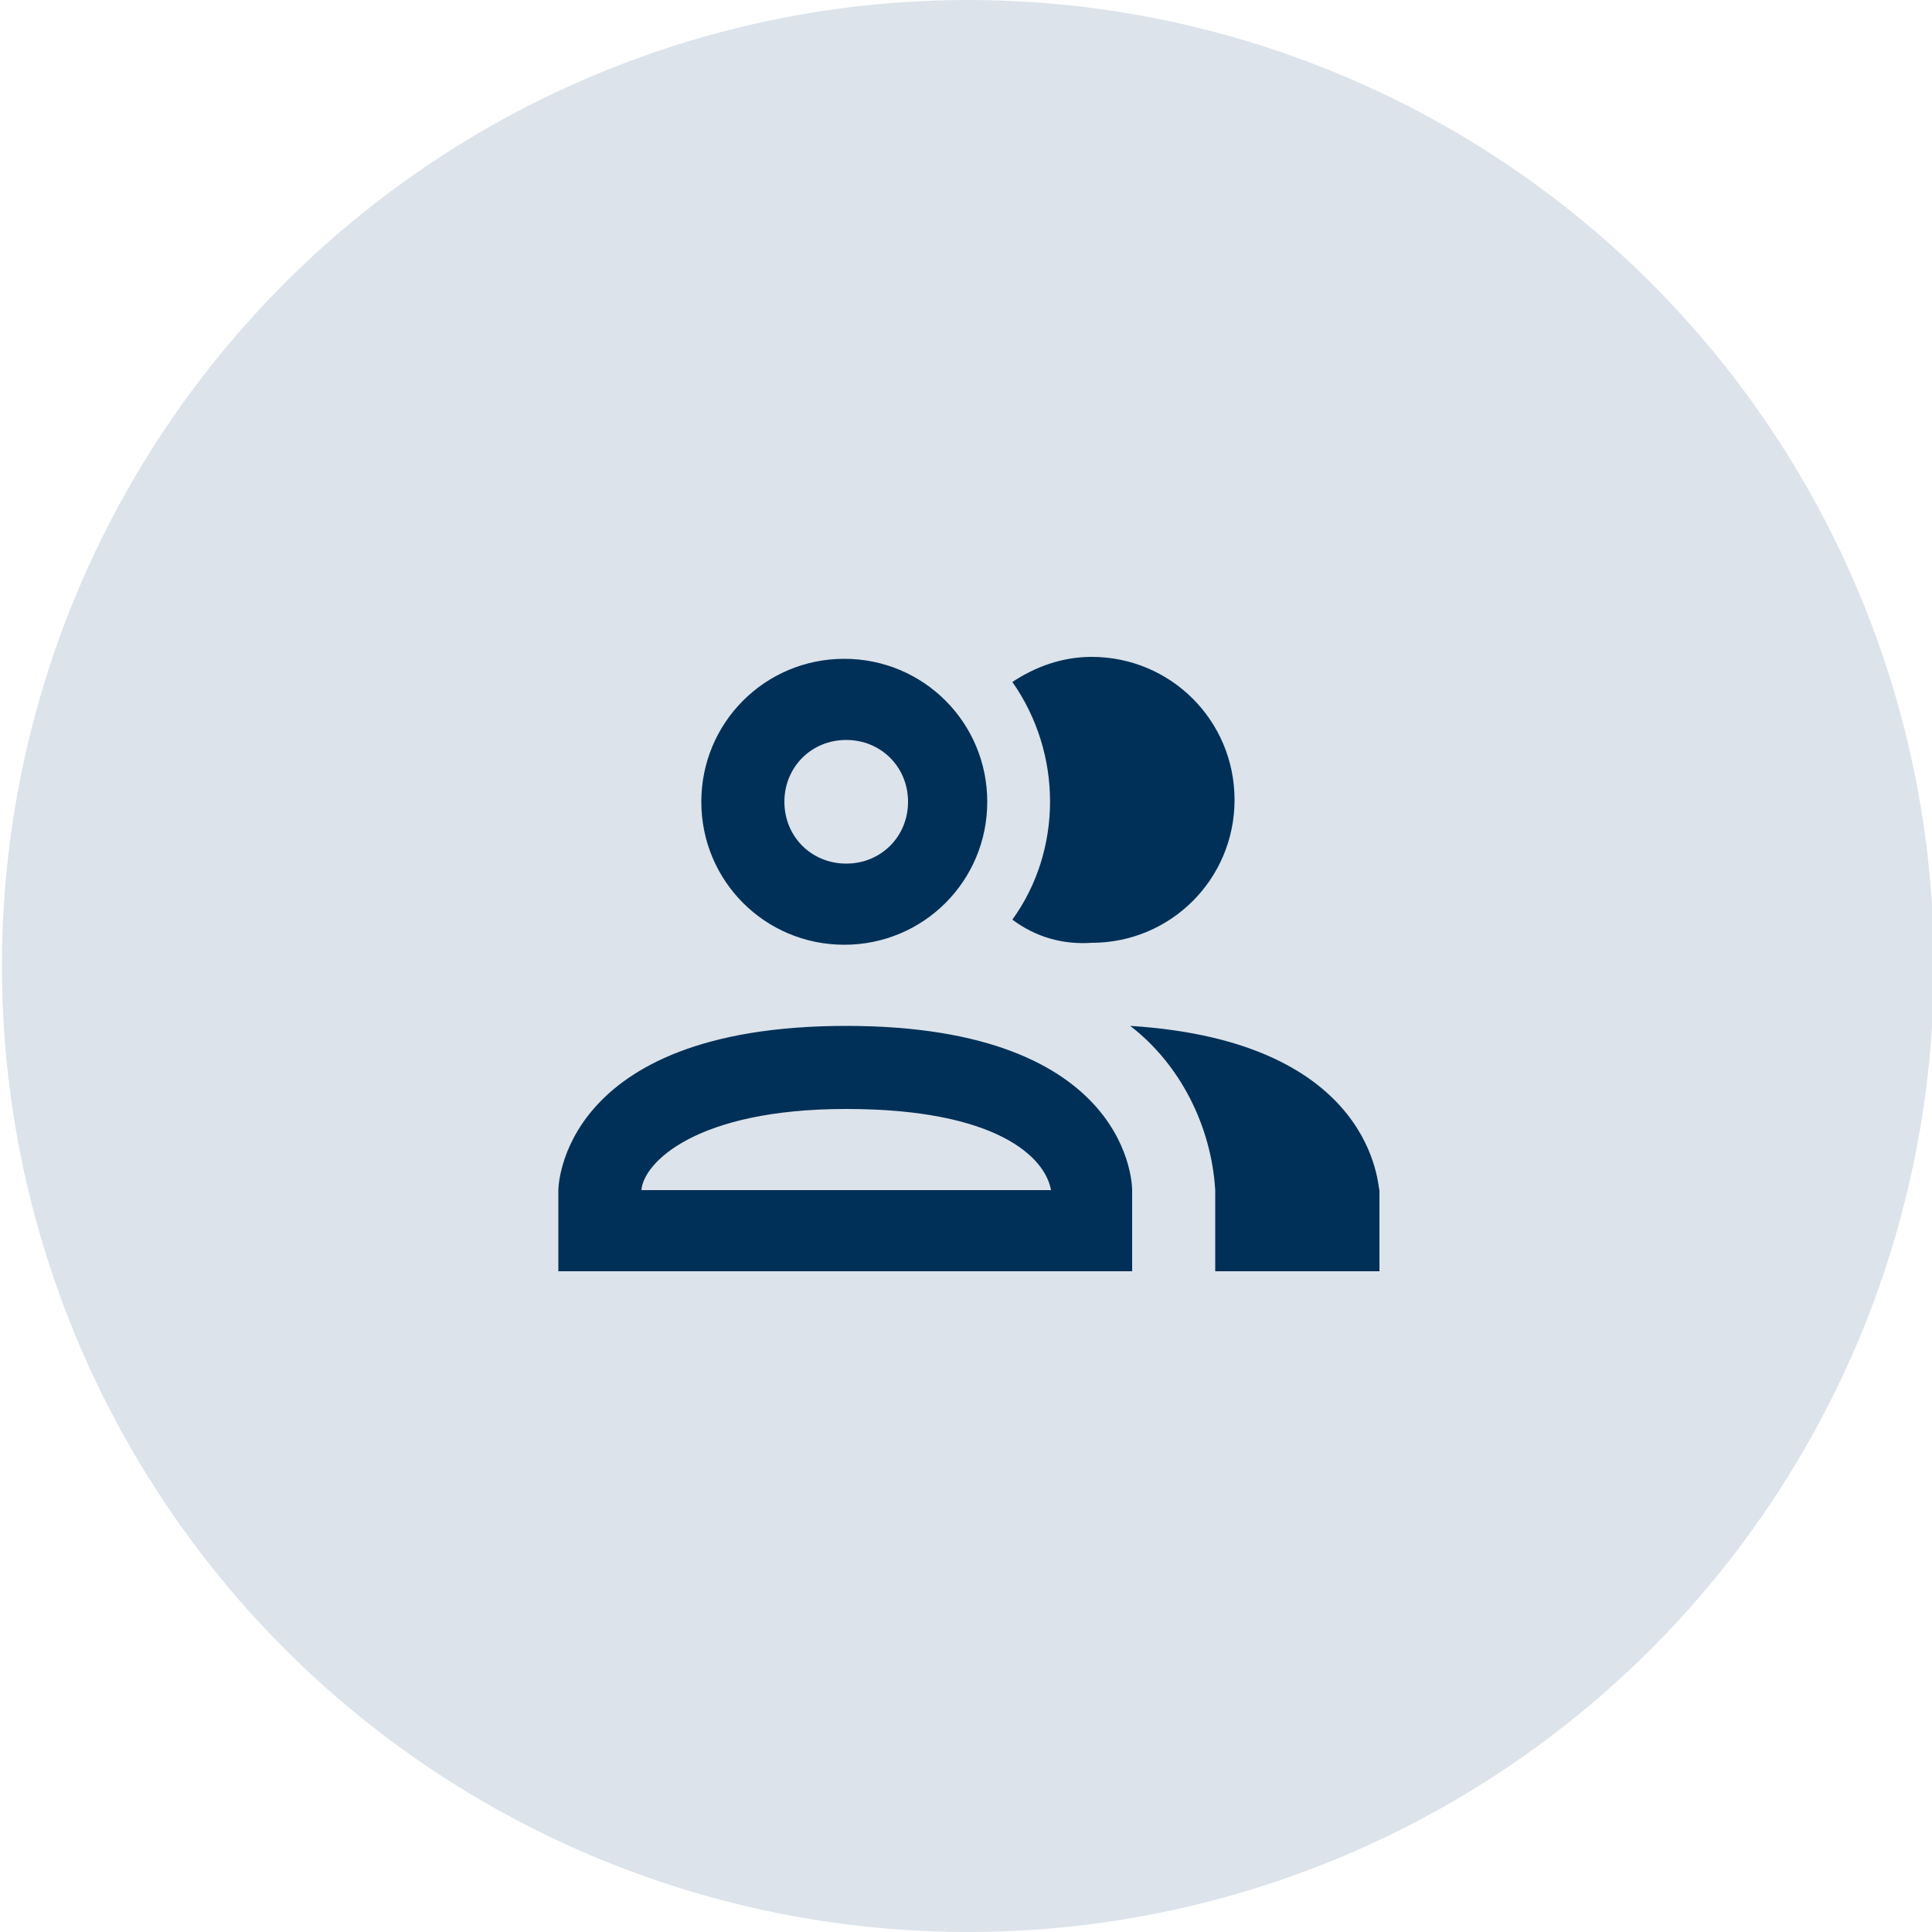
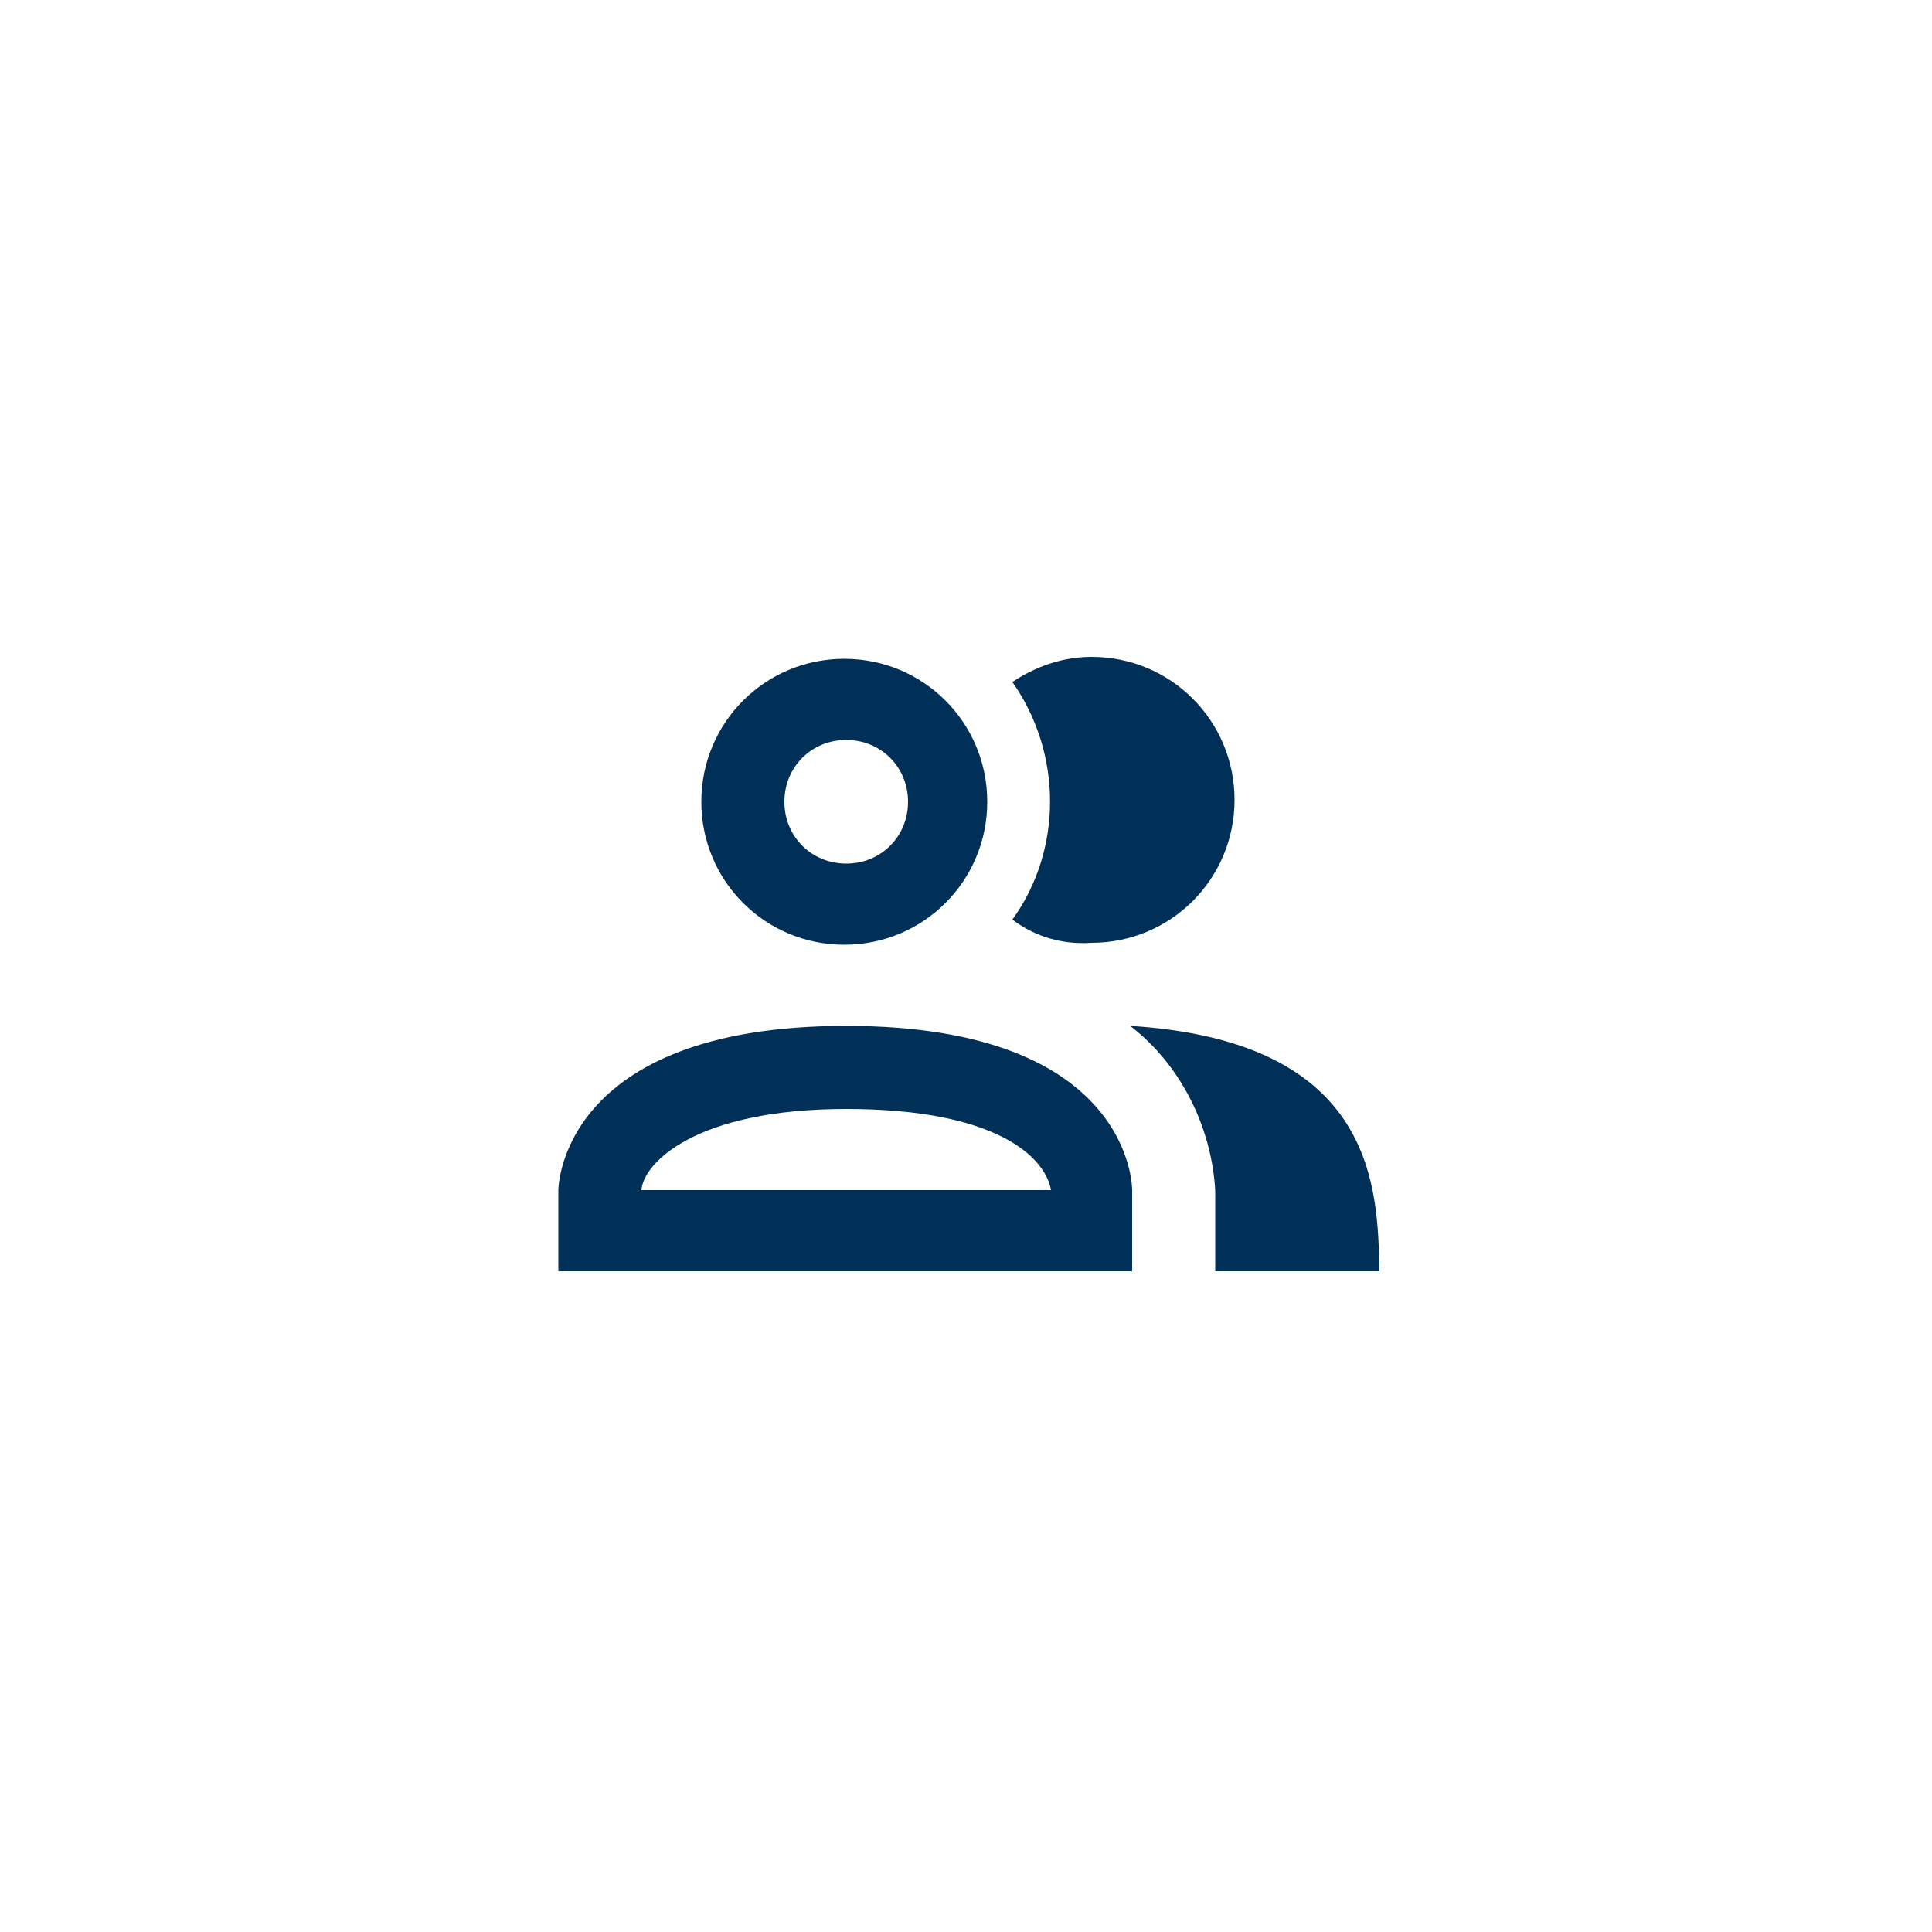
<svg xmlns="http://www.w3.org/2000/svg" version="1.1" id="Layer_1" x="0px" y="0px" viewBox="0 0 100 100" style="enable-background:new 0 0 100 100;" xml:space="preserve">
  <style type="text/css">
	.st0{fill:#DCE3EB;}
	.st1{fill:#003057;}
</style>
  <g>
-     <circle id="Ellipse_11" class="st0" cx="50.1" cy="50" r="50" />
    <g>
-       <path id="account-multiple-outline" class="st1" d="M52.4,47.6C55,44,55,39,52.4,35.3c1.2-0.8,2.6-1.3,4.1-1.3    c4.1,0,7.4,3.3,7.4,7.4s-3.3,7.4-7.4,7.4l0,0C55,48.9,53.6,48.5,52.4,47.6 M36.3,41.5c0-4.1,3.3-7.4,7.4-7.4s7.4,3.3,7.4,7.4    s-3.3,7.4-7.4,7.4S36.3,45.6,36.3,41.5L36.3,41.5 M40.6,41.5c0,1.8,1.4,3.2,3.2,3.2c1.8,0,3.2-1.4,3.2-3.2c0-1.8-1.4-3.2-3.2-3.2    l0,0C42,38.3,40.6,39.7,40.6,41.5 M58.6,61.6v4.2H28.9v-4.2c0,0,0-8.5,14.9-8.5S58.6,61.6,58.6,61.6 M54.4,61.6    c-0.3-1.7-2.8-4.2-10.6-4.2s-10.5,2.8-10.6,4.2 M58.5,53.1c2.6,2,4.2,5.2,4.4,8.5v4.2h8.5v-4.2C71.3,61.6,71.3,53.9,58.5,53.1    L58.5,53.1z" />
+       <path id="account-multiple-outline" class="st1" d="M52.4,47.6C55,44,55,39,52.4,35.3c1.2-0.8,2.6-1.3,4.1-1.3    c4.1,0,7.4,3.3,7.4,7.4s-3.3,7.4-7.4,7.4l0,0C55,48.9,53.6,48.5,52.4,47.6 M36.3,41.5c0-4.1,3.3-7.4,7.4-7.4s7.4,3.3,7.4,7.4    s-3.3,7.4-7.4,7.4S36.3,45.6,36.3,41.5L36.3,41.5 M40.6,41.5c0,1.8,1.4,3.2,3.2,3.2c1.8,0,3.2-1.4,3.2-3.2c0-1.8-1.4-3.2-3.2-3.2    l0,0C42,38.3,40.6,39.7,40.6,41.5 M58.6,61.6v4.2H28.9v-4.2c0,0,0-8.5,14.9-8.5S58.6,61.6,58.6,61.6 M54.4,61.6    c-0.3-1.7-2.8-4.2-10.6-4.2s-10.5,2.8-10.6,4.2 M58.5,53.1c2.6,2,4.2,5.2,4.4,8.5v4.2h8.5C71.3,61.6,71.3,53.9,58.5,53.1    L58.5,53.1z" />
    </g>
  </g>
</svg>